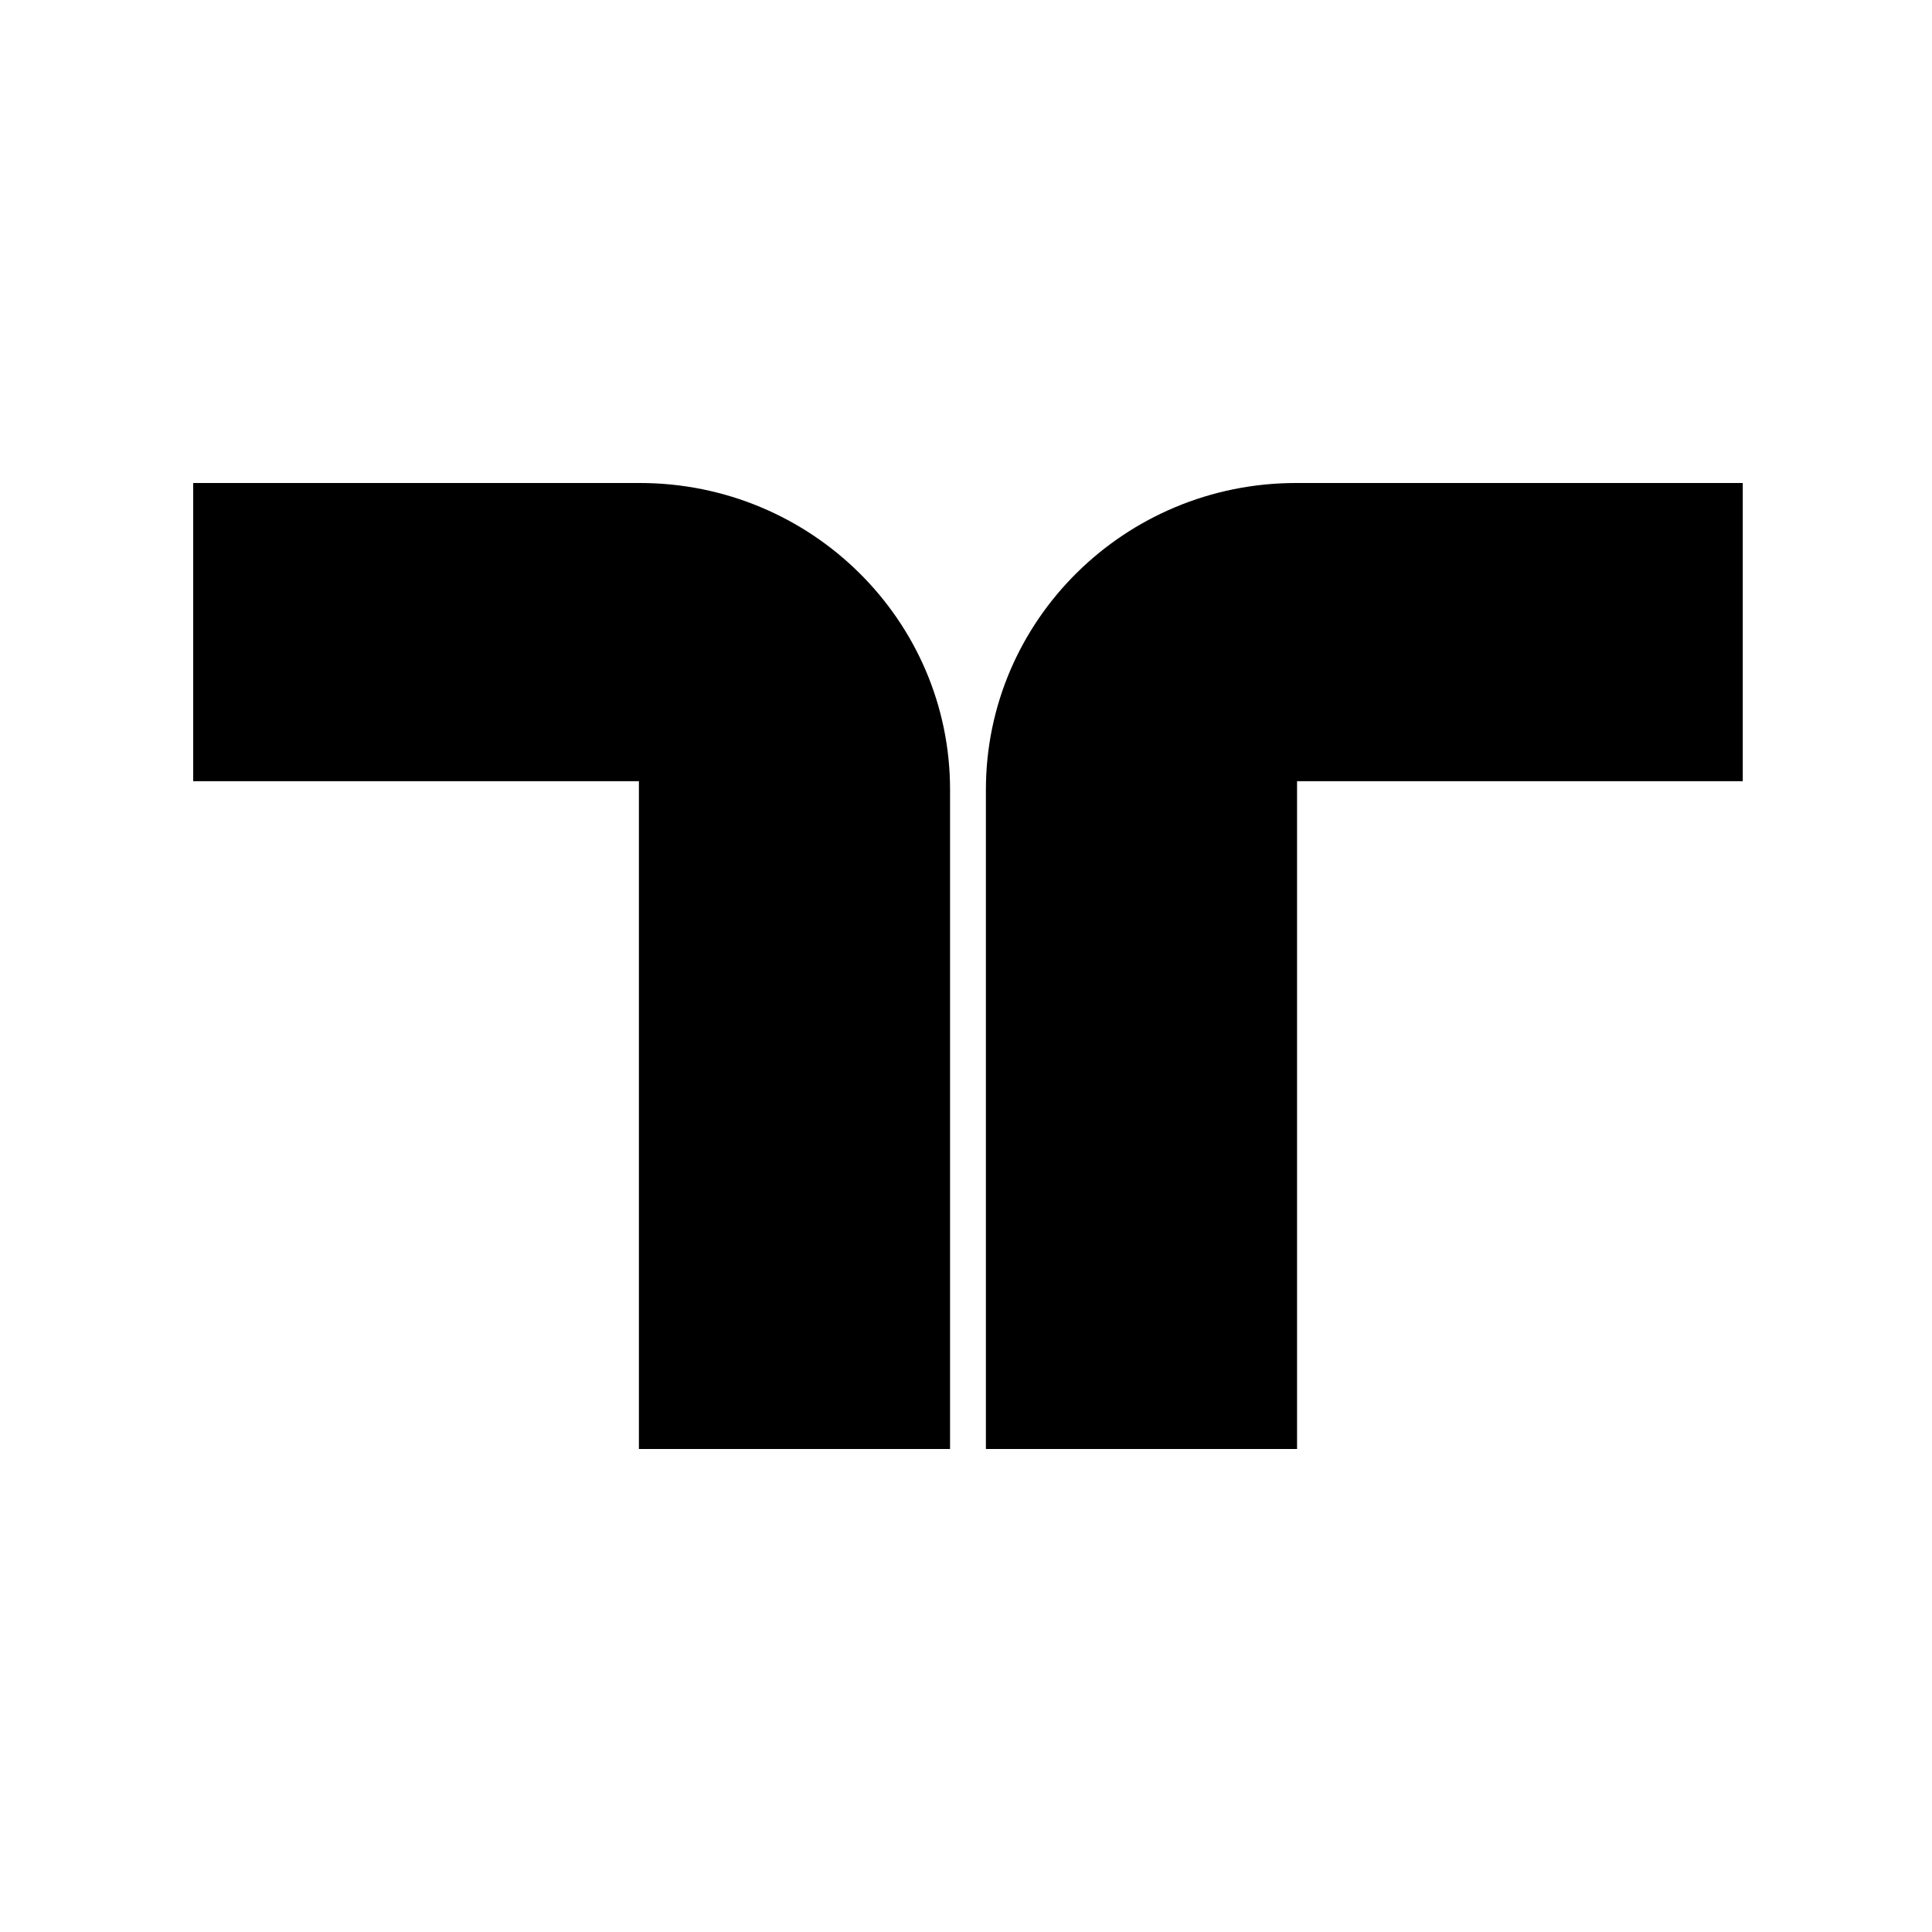
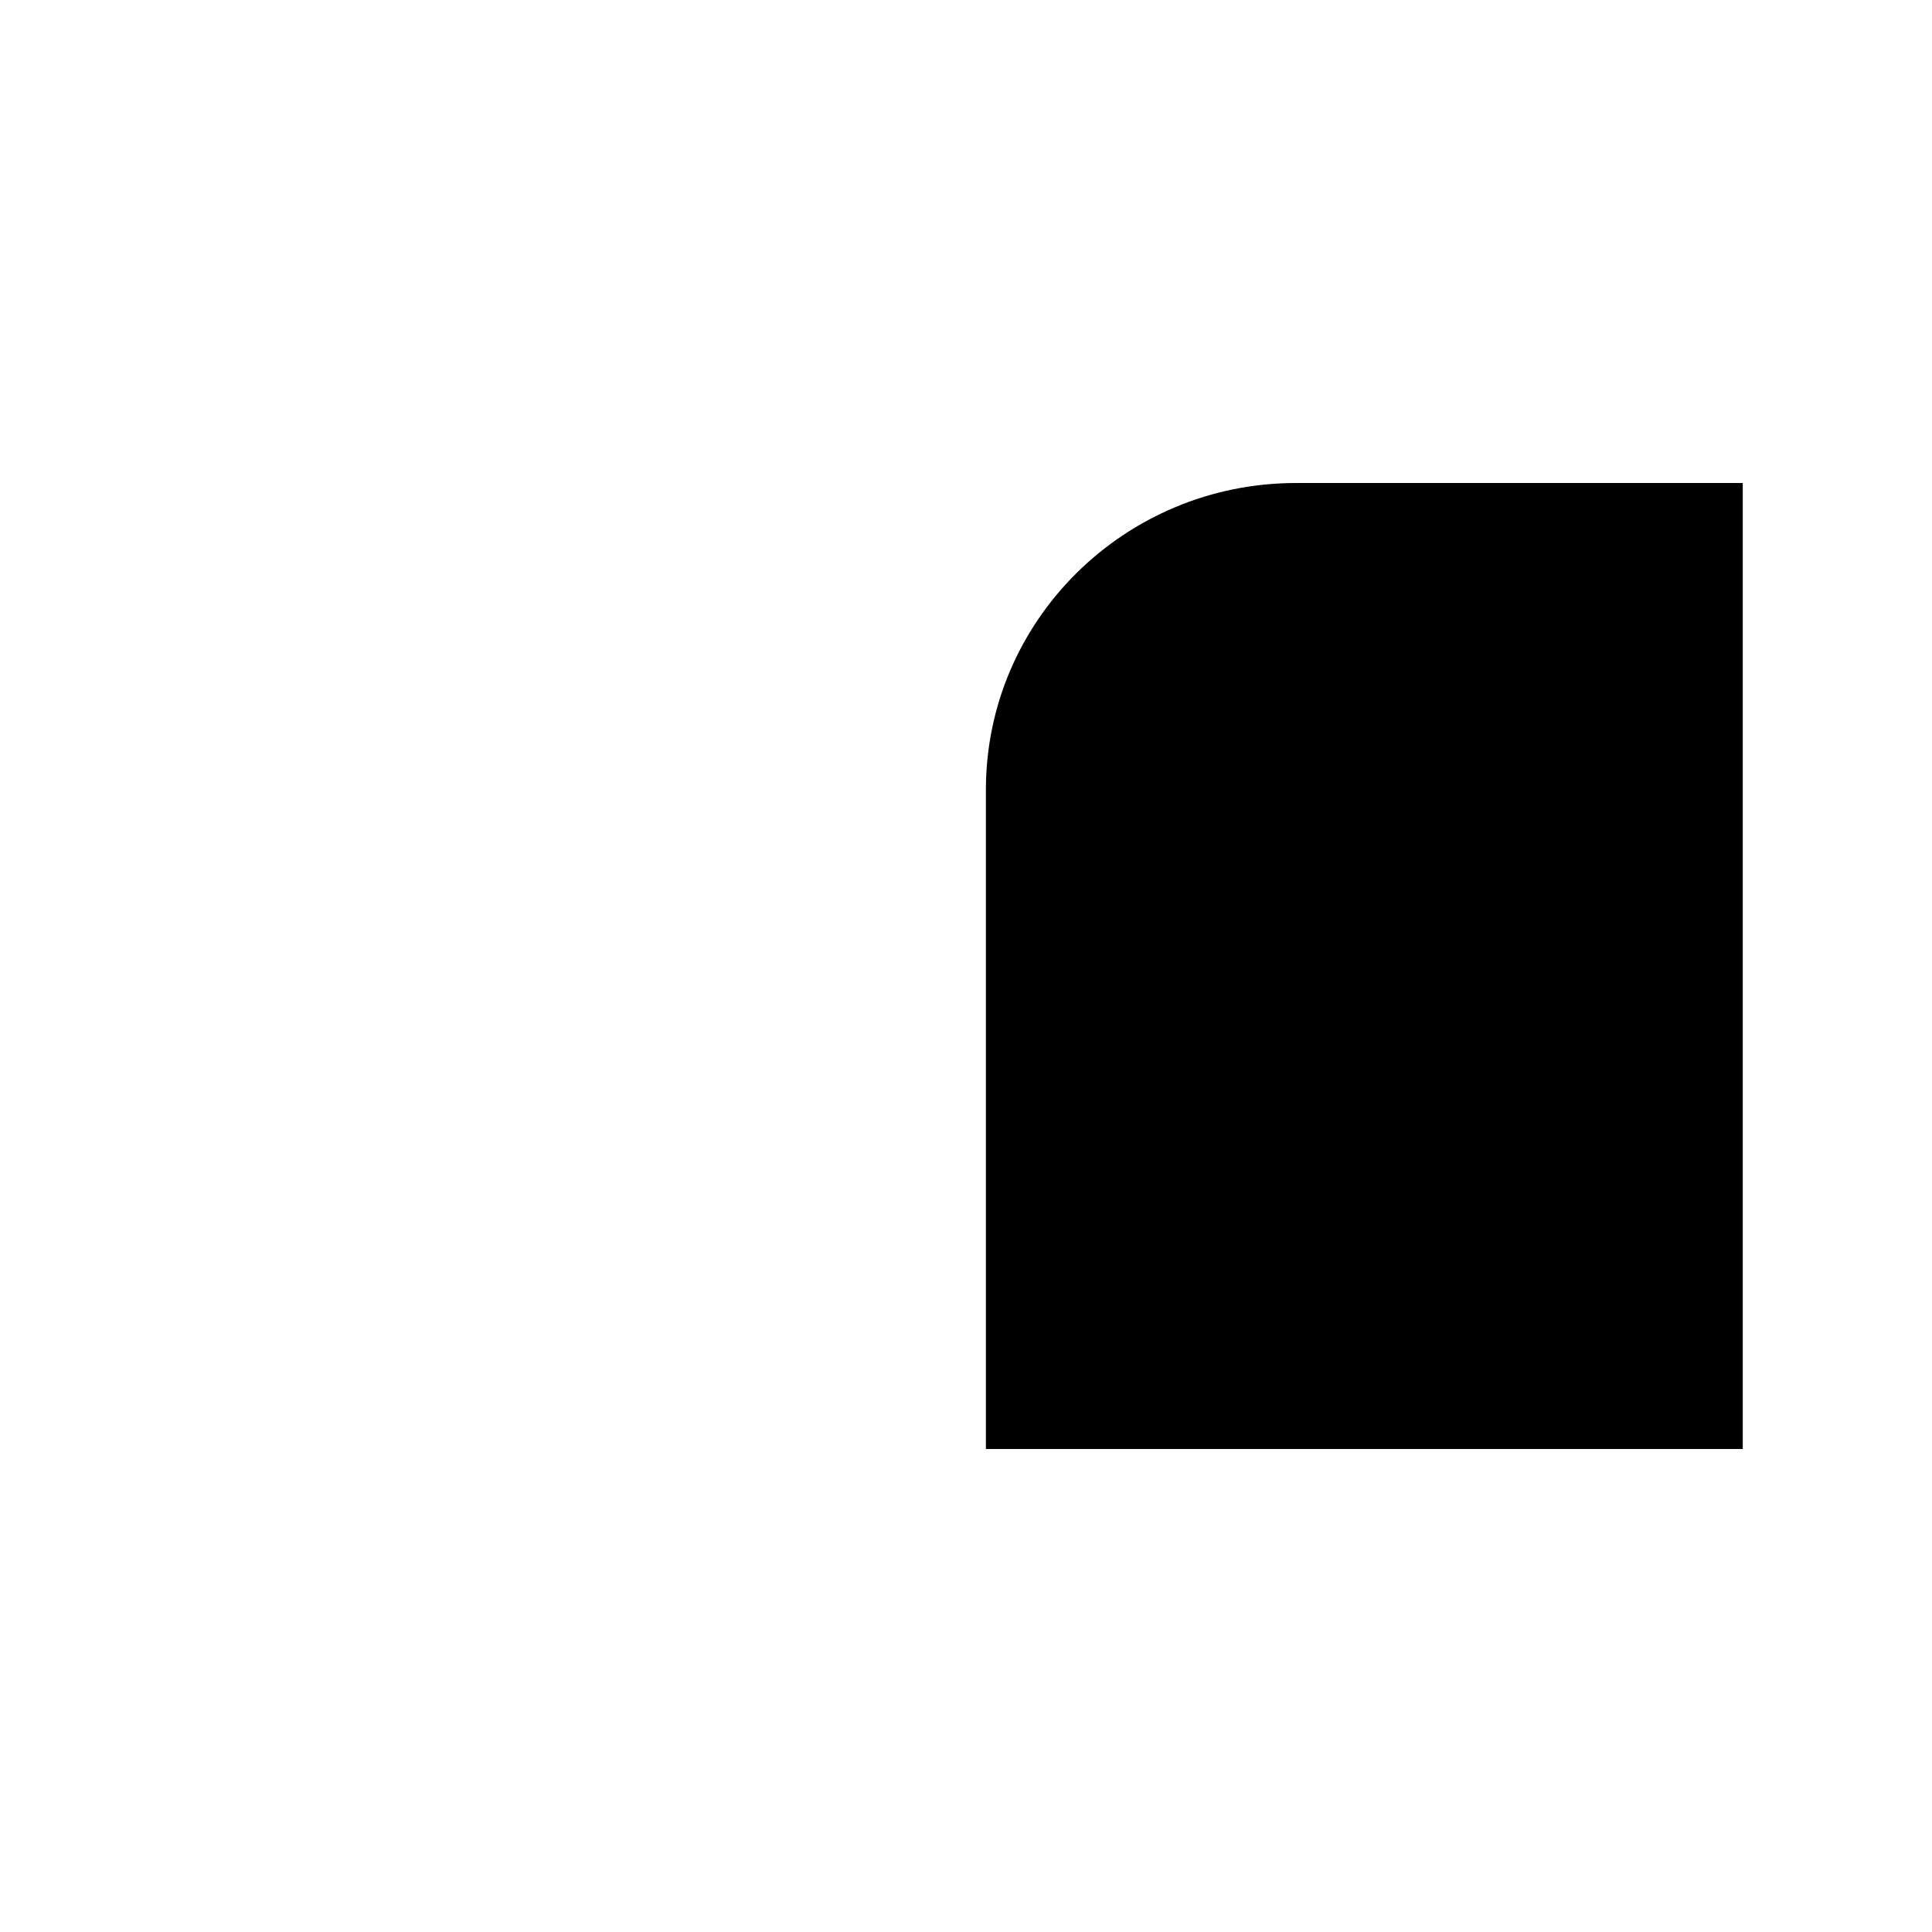
<svg xmlns="http://www.w3.org/2000/svg" width="40" height="40" viewBox="0 0 40 40" fill="none">
-   <path d="M36.082 10H26.835C23.288 10 20.412 12.843 20.412 16.351V30H26.854V16.174H36.082V10Z" fill="black" />
-   <path d="M4 10H13.246C16.794 10 19.67 12.843 19.67 16.351V30H13.228V16.174H4V10Z" fill="black" />
+   <path d="M36.082 10H26.835C23.288 10 20.412 12.843 20.412 16.351V30H26.854H36.082V10Z" fill="black" />
</svg>